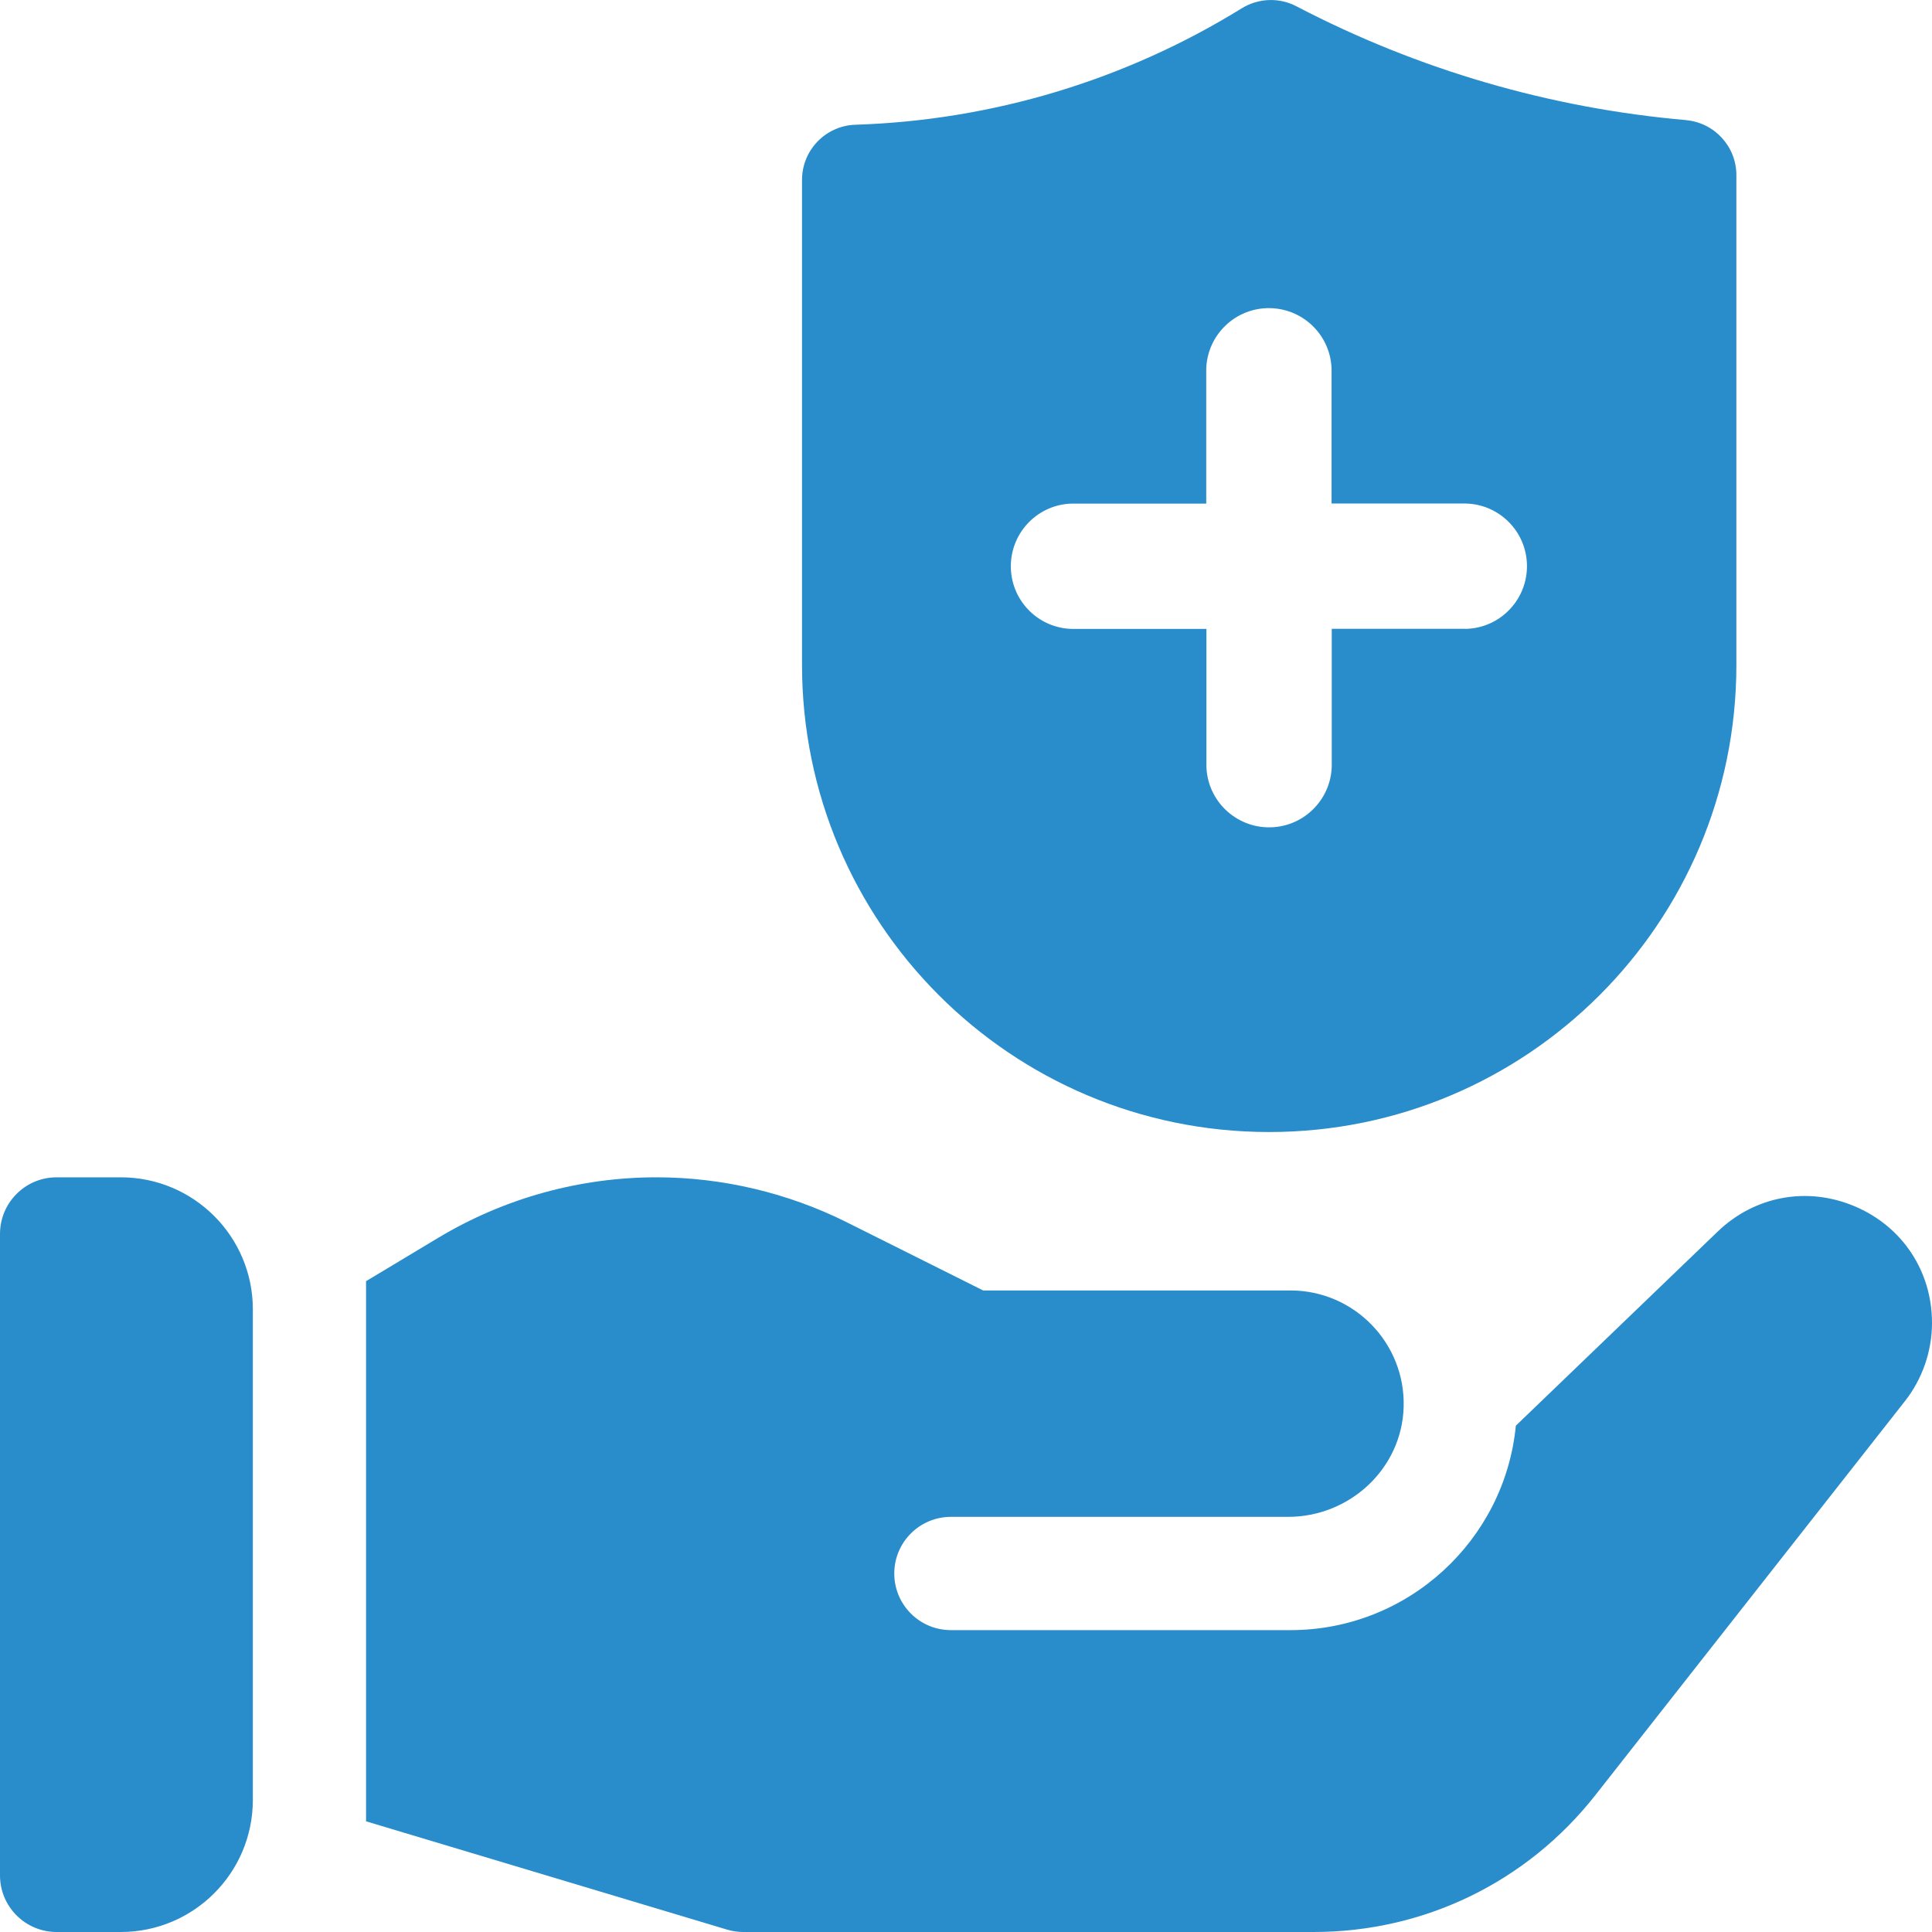
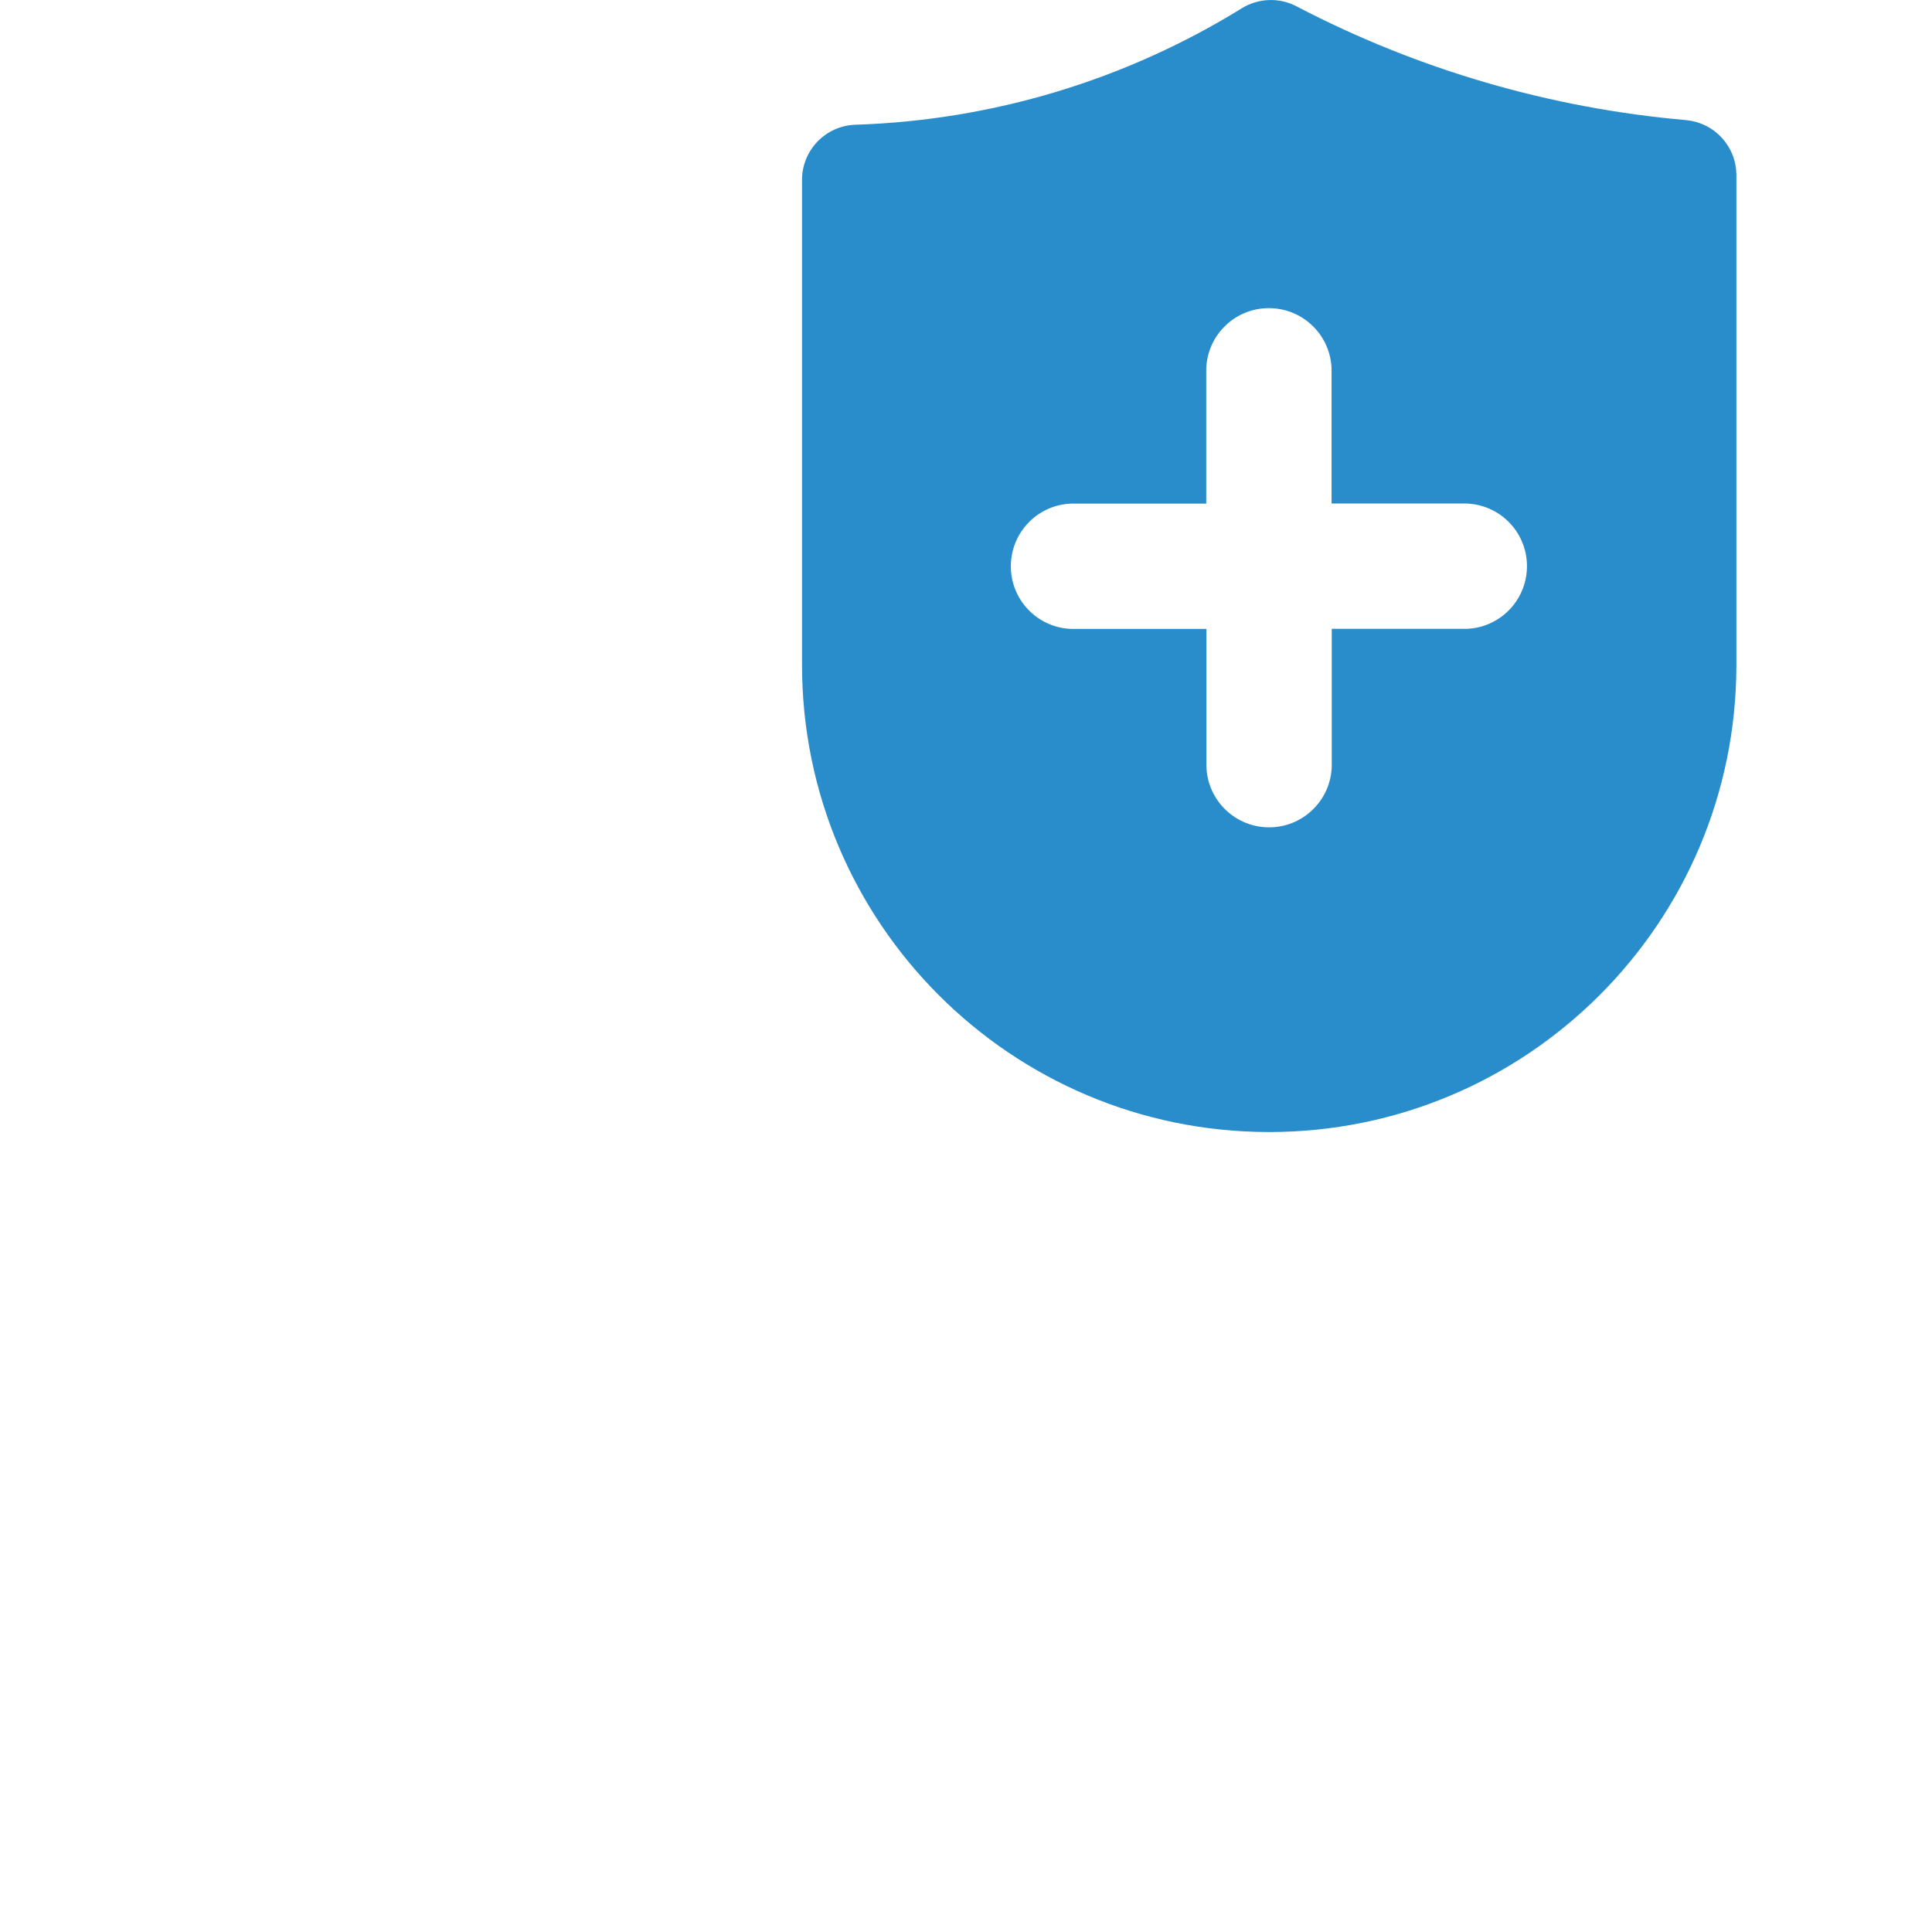
<svg xmlns="http://www.w3.org/2000/svg" version="1.1" id="Ebene_1" x="0px" y="0px" viewBox="0 0 32 32" enable-background="new 0 0 32 32" xml:space="preserve">
  <g>
    <path id="Pfad_2207" fill="#298DCC" d="M27.926,1.989c-2.25-0.196-4.439-0.835-6.442-1.879   c-0.289-0.156-0.64-0.145-0.919,0.029c-1.927,1.19-4.131,1.854-6.395,1.927   c-0.494,0.015-0.886,0.42-0.886,0.914v8.026c-0.003,4.274,3.458,7.741,7.732,7.744s7.741-3.458,7.744-7.732   c0-0.004,0-0.008,0-0.012V2.901c-0-0.473-0.361-0.868-0.833-0.911L27.926,1.989z M24.282,10.415h-2.224v2.224   c0.014,0.573-0.439,1.05-1.012,1.064c-0.573,0.014-1.05-0.439-1.064-1.012c-0-0.017-0-0.034,0-0.051   v-2.223h-2.227c-0.573-0.014-1.027-0.49-1.012-1.064c0.014-0.553,0.459-0.999,1.012-1.012h2.224V6.116   c0.014-0.573,0.49-1.027,1.064-1.012c0.553,0.014,0.999,0.459,1.012,1.012v2.224h2.224   c0.573,0.014,1.027,0.49,1.012,1.064c-0.014,0.553-0.459,0.999-1.012,1.012L24.282,10.415z" />
    <g>
      <g>
-         <path fill="#298DCC" d="M30.724,19.982c-0.787-0.335-1.659-0.175-2.275,0.418l-3.342,3.214     C24.924,25.511,23.32,27,21.375,27H15.75c-0.518,0-0.938-0.42-0.938-0.938s0.42-0.938,0.938-0.938h5.585     c1.02,0,1.884-0.798,1.914-1.818c0.031-1.06-0.821-1.932-1.874-1.932h-5.091l-2.266-1.133     C13.047,19.757,11.96,19.5,10.875,19.5c-1.274,0-2.524,0.346-3.616,1.002l-1.196,0.718v8.947l5.981,1.794     C12.13,31.987,12.221,32,12.312,32h9.445c1.834,0,3.536-0.827,4.669-2.269l5.126-6.524     C31.841,22.839,32,22.379,32,21.911C32,21.056,31.511,20.317,30.724,19.982L30.724,19.982z" />
-       </g>
-       <path fill="#298DCC" d="M2,19.5H0.938C0.42,19.5,0,19.92,0,20.438v10.625C0,31.58,0.42,32,0.938,32H2    c1.208,0,2.188-0.979,2.188-2.188v-8.125C4.188,20.479,3.208,19.5,2,19.5z" />
+         </g>
    </g>
  </g>
</svg>